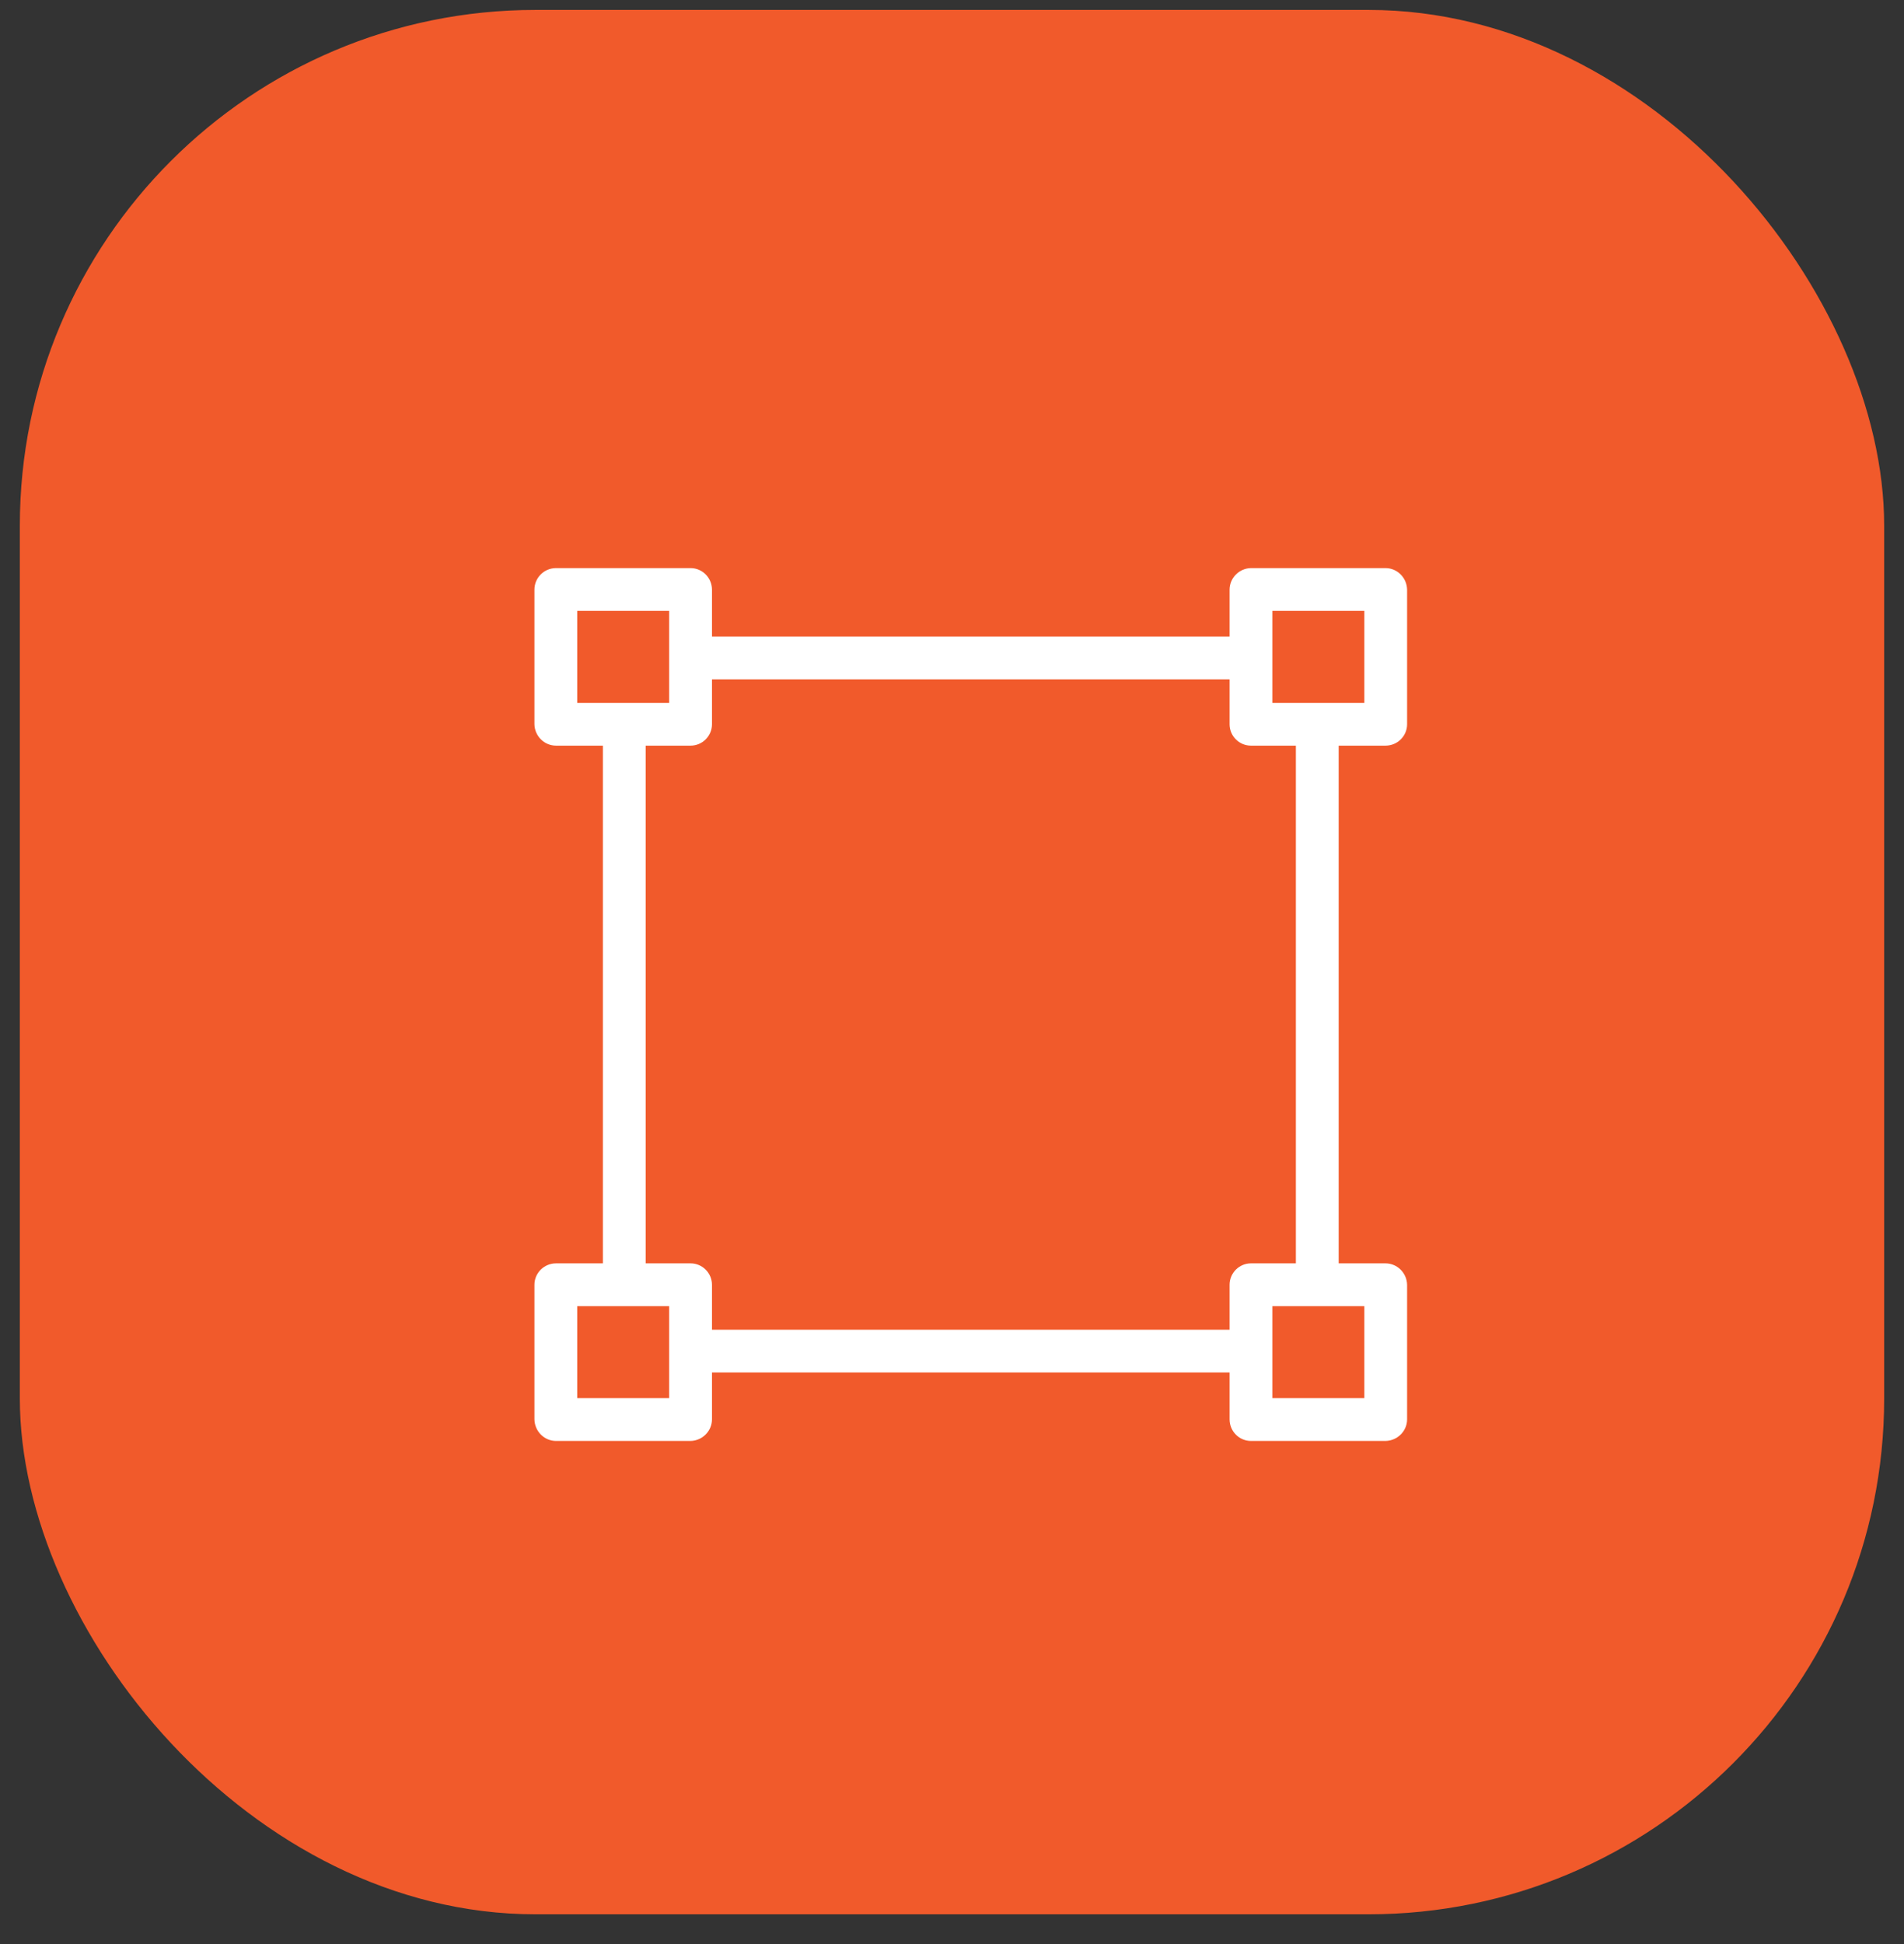
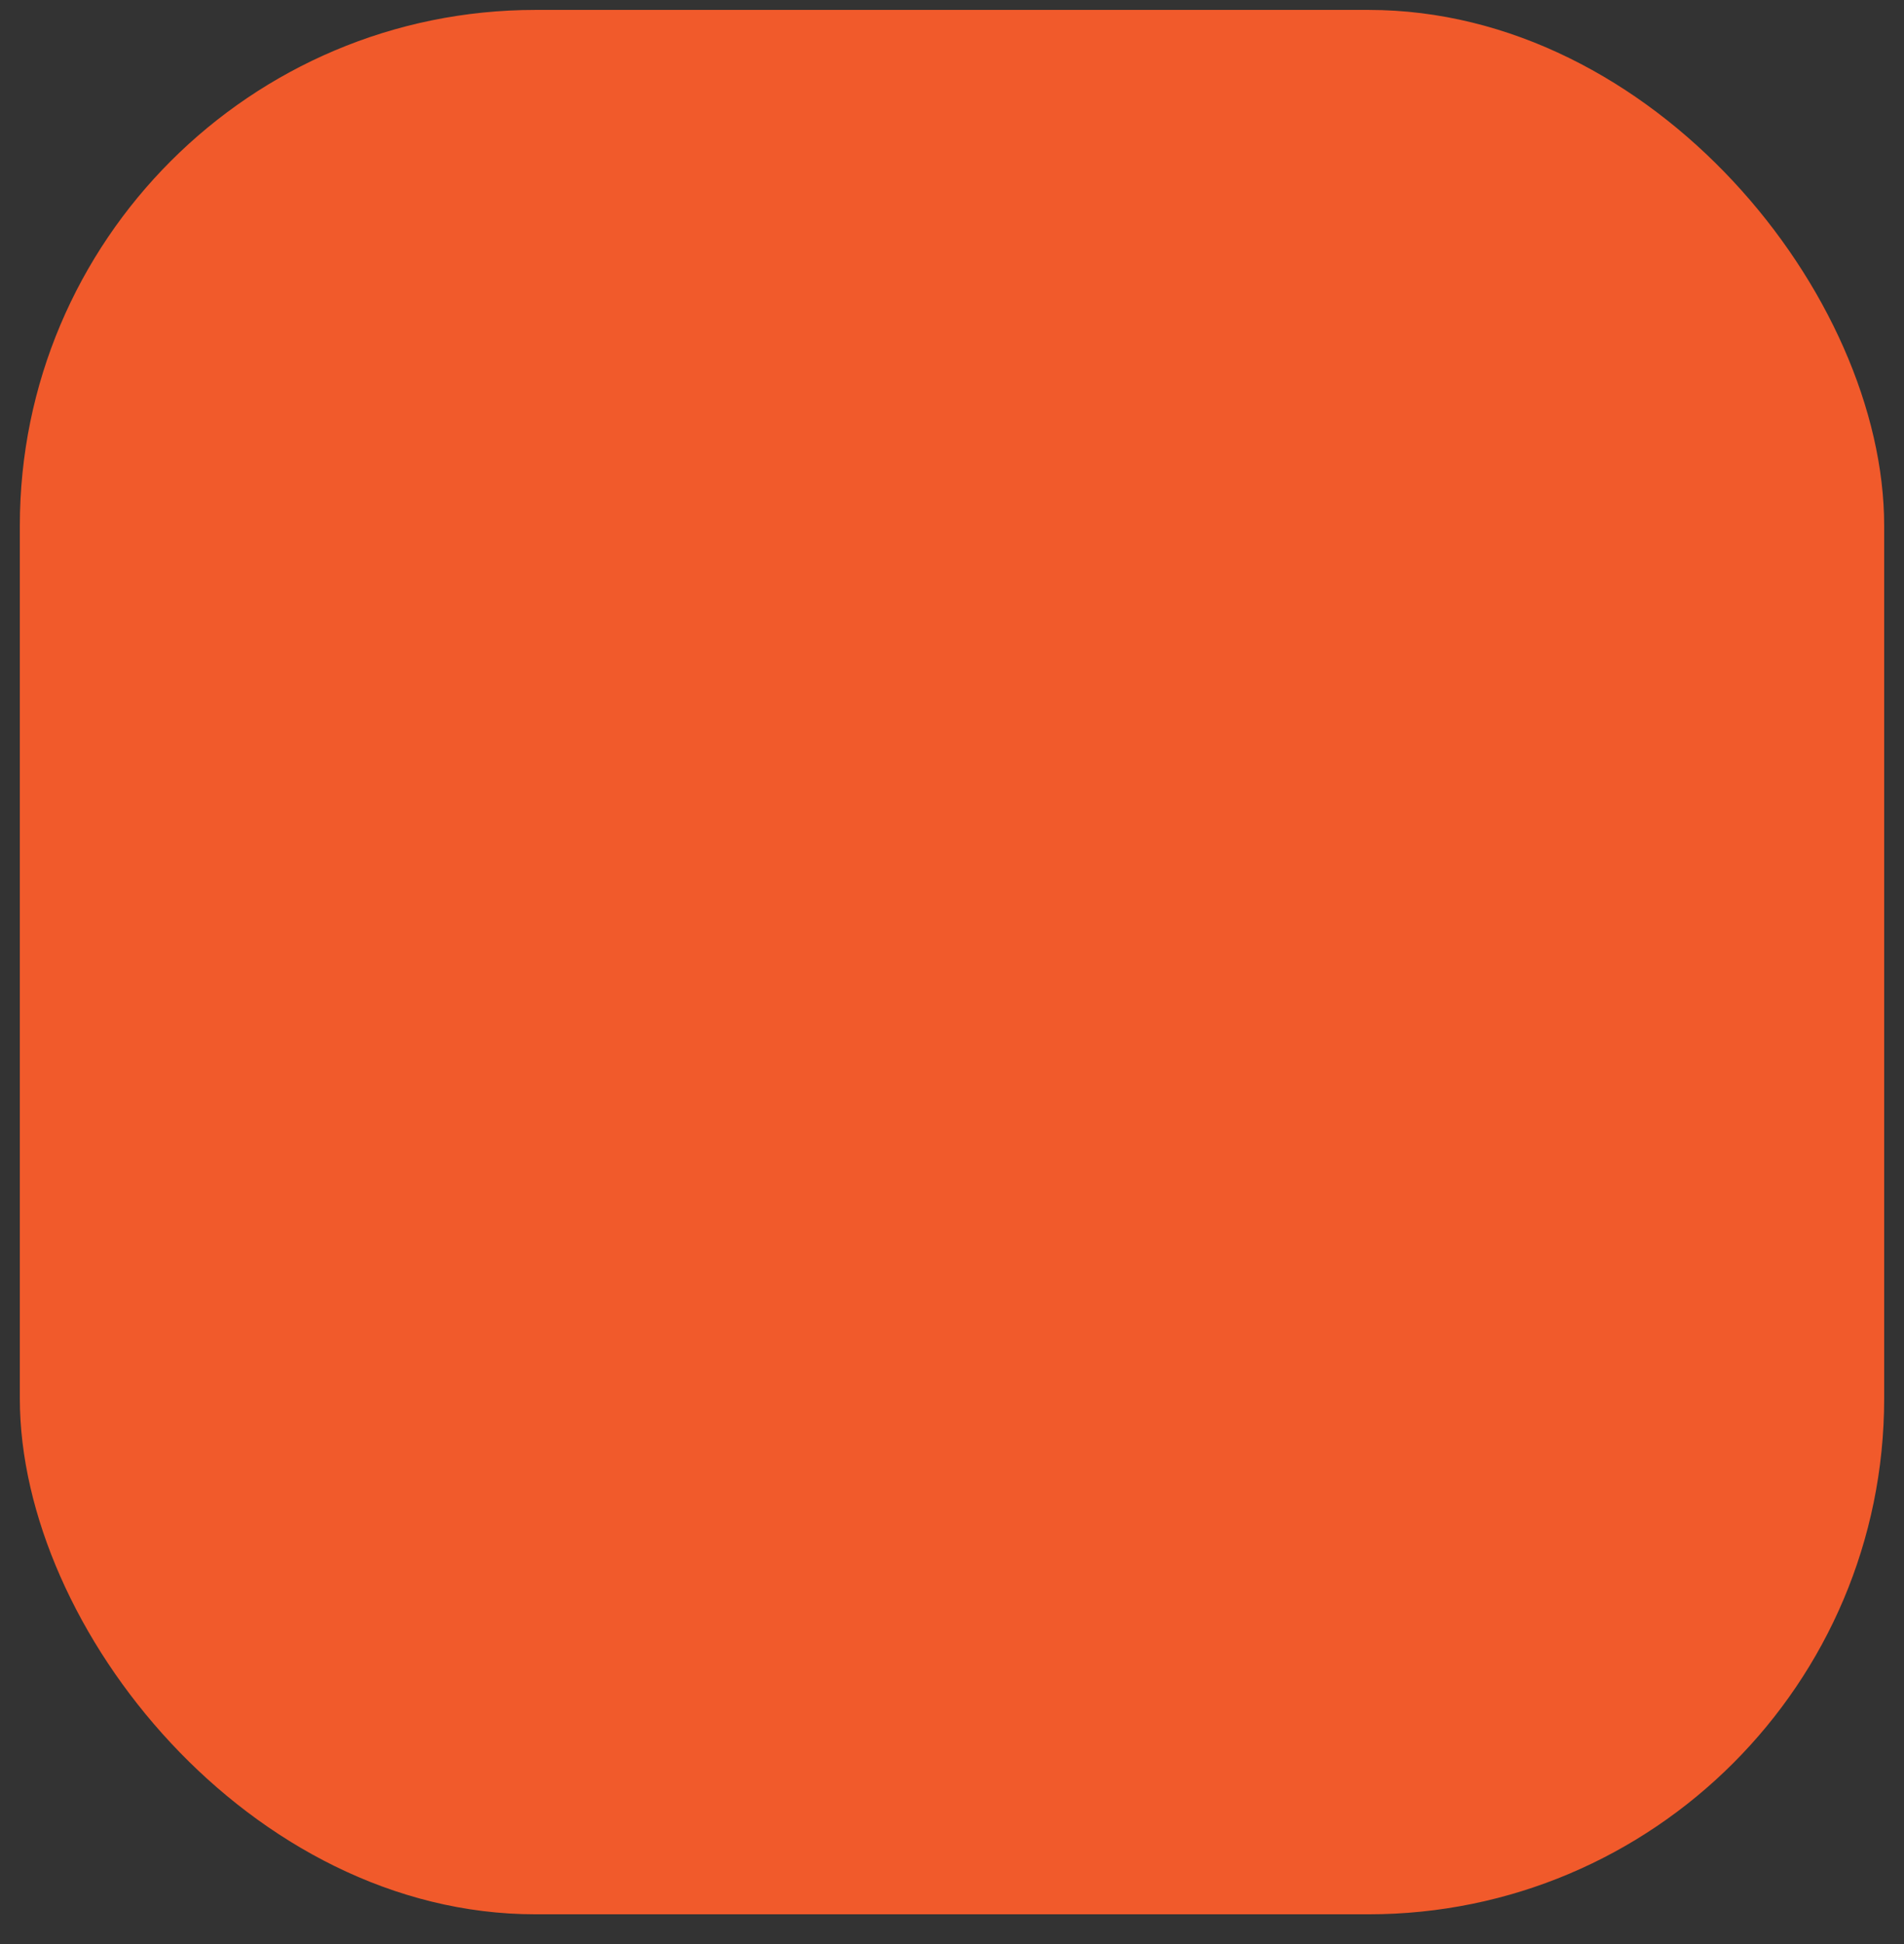
<svg xmlns="http://www.w3.org/2000/svg" width="48" height="49" viewBox="0 0 48 49" fill="none">
  <rect x="0" y="0" width="48" height="49" fill="#333333" stroke="none" />
  <rect x="0.5" y="0.25" width="47" height="48" rx="13" fill="#F15A2B" />
-   <path d="M14.018 18.794C13.721 18.794 13.479 18.552 13.473 18.255V14.864C13.473 14.562 13.716 14.319 14.018 14.319H17.409C17.706 14.319 17.949 14.562 17.949 14.864V16.044H30.998V14.864C30.998 14.567 31.24 14.324 31.537 14.319H34.928C35.225 14.319 35.468 14.562 35.473 14.864V18.255C35.473 18.552 35.23 18.794 34.928 18.794H33.748V31.843H34.928C35.225 31.843 35.468 32.086 35.473 32.383V35.774C35.473 36.071 35.23 36.313 34.928 36.319H31.537C31.24 36.319 30.998 36.076 30.998 35.774V34.593H17.949V35.774C17.949 36.071 17.706 36.313 17.409 36.319H14.018C13.721 36.319 13.479 36.076 13.473 35.774V32.383C13.473 32.086 13.716 31.843 14.018 31.843H15.199V18.794H14.018ZM34.395 17.716V15.397H32.076V17.716H34.395ZM32.076 35.24H34.395V32.922H32.076V35.24ZM17.949 32.383V33.515H30.998V32.383C30.998 32.086 31.24 31.843 31.537 31.843H32.669V18.794H31.537C31.24 18.794 30.998 18.552 30.998 18.255V17.123H17.949V18.255C17.949 18.552 17.706 18.794 17.409 18.794H16.277V31.843H17.409C17.706 31.843 17.949 32.086 17.949 32.383ZM14.552 32.922V35.24H16.87V32.922H14.552ZM16.87 17.716V15.397H14.552V17.716H16.87Z" fill="white" />
</svg>